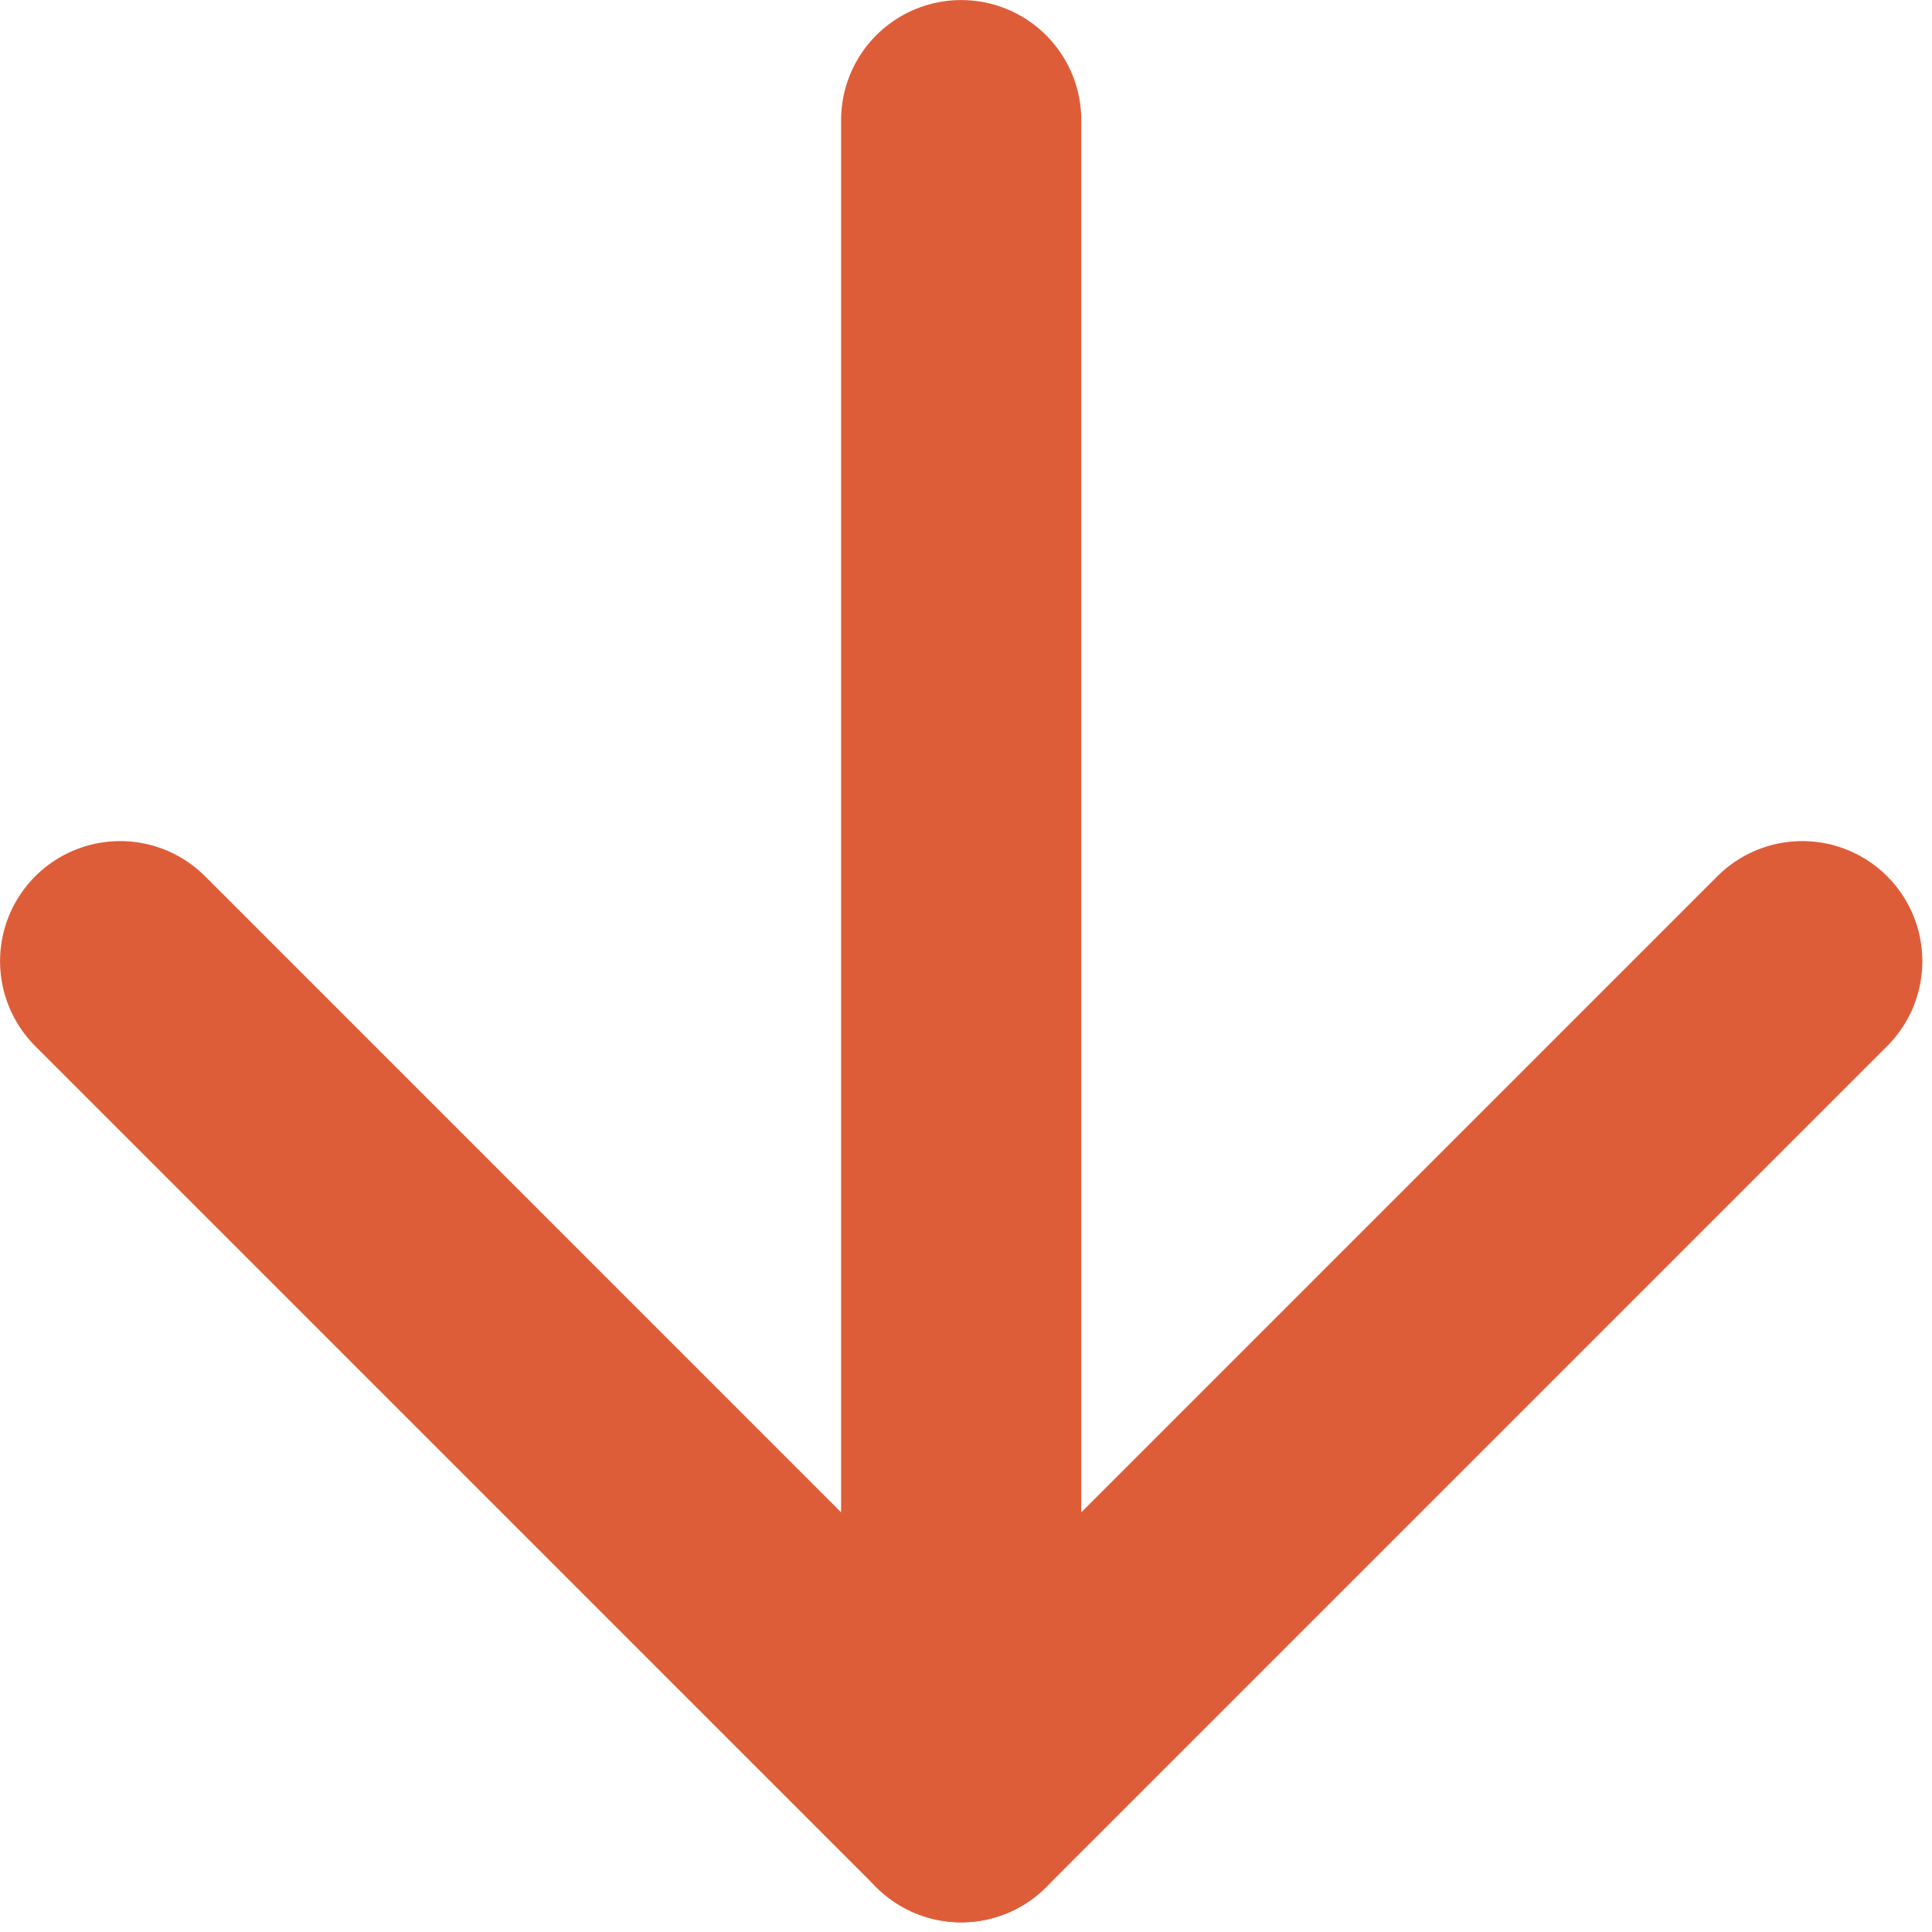
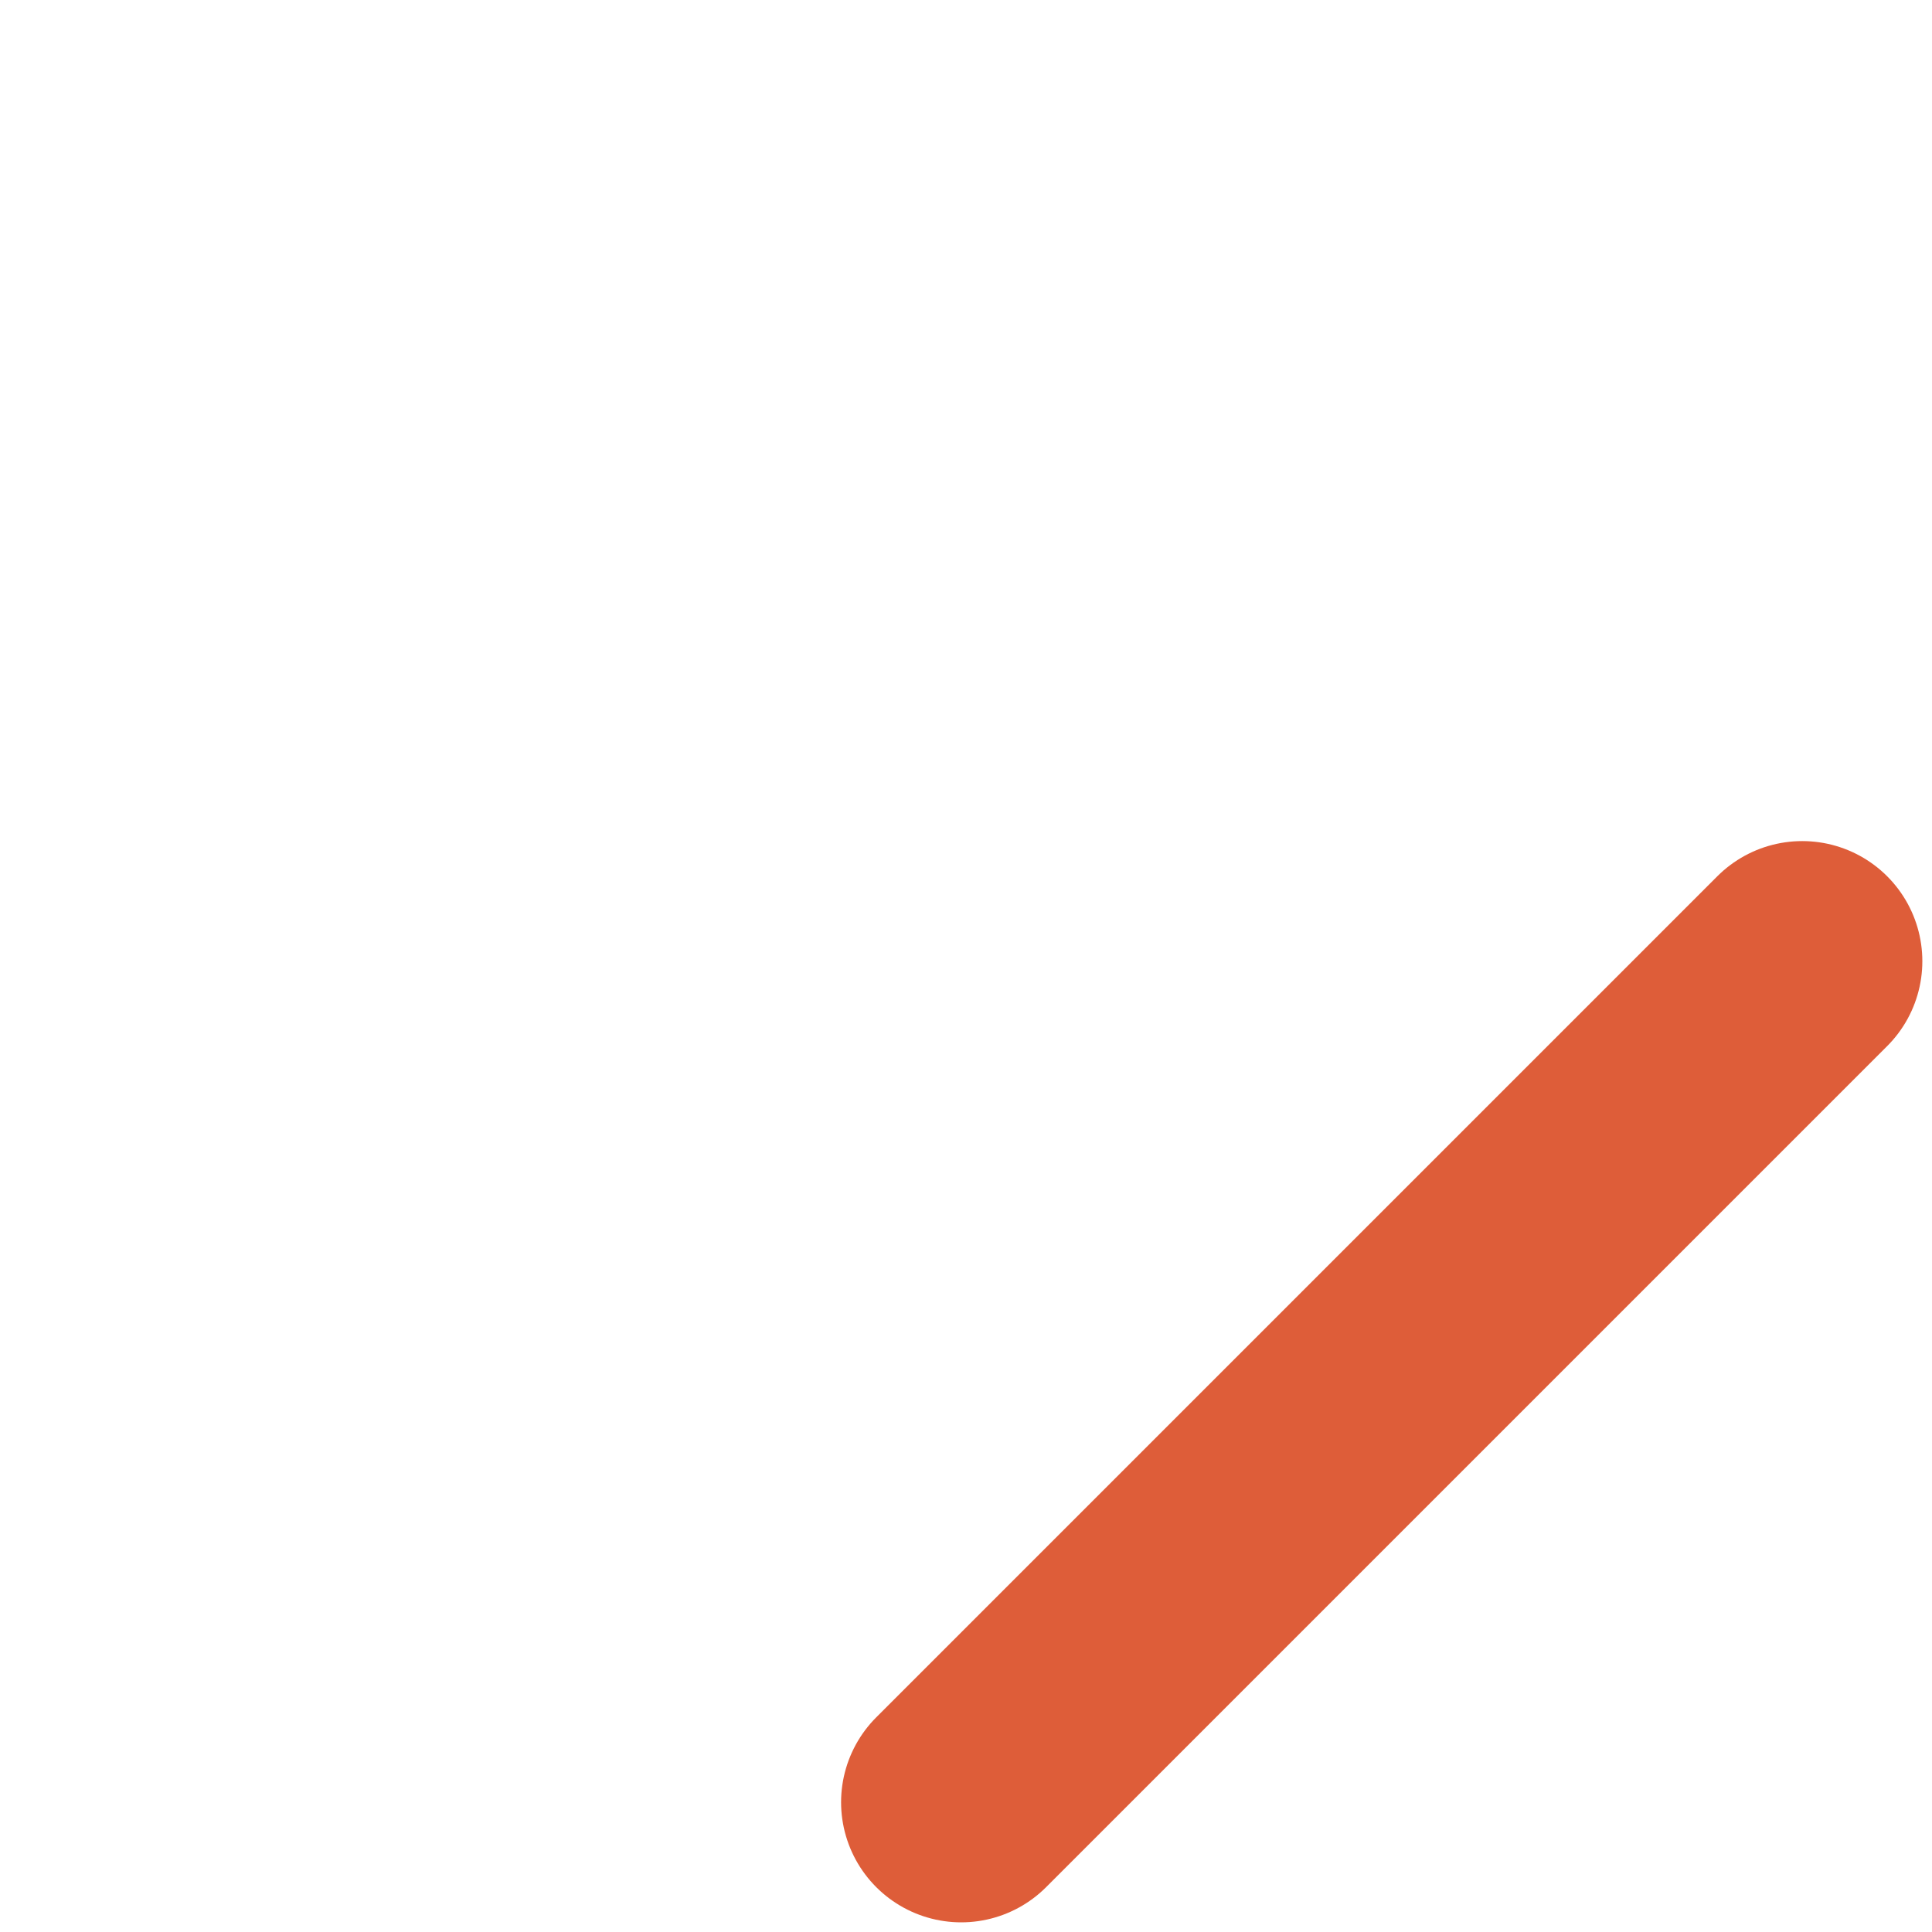
<svg xmlns="http://www.w3.org/2000/svg" width="100%" height="100%" viewBox="0 0 67 67" version="1.1" xml:space="preserve" style="fill-rule:evenodd;clip-rule:evenodd;stroke-linecap:round;stroke-linejoin:round;">
  <g>
-     <path d="M33.333,4.167l0,58.333" style="fill:none;fill-rule:nonzero;stroke:#de5d39;stroke-width:8.33px;" />
-     <path d="M62.5,33.333l-29.167,29.167l-29.166,-29.167" style="fill:none;fill-rule:nonzero;stroke:#de5d39;stroke-width:8.33px;" />
+     <path d="M62.5,33.333l-29.167,29.167" style="fill:none;fill-rule:nonzero;stroke:#de5d39;stroke-width:8.33px;" />
  </g>
</svg>